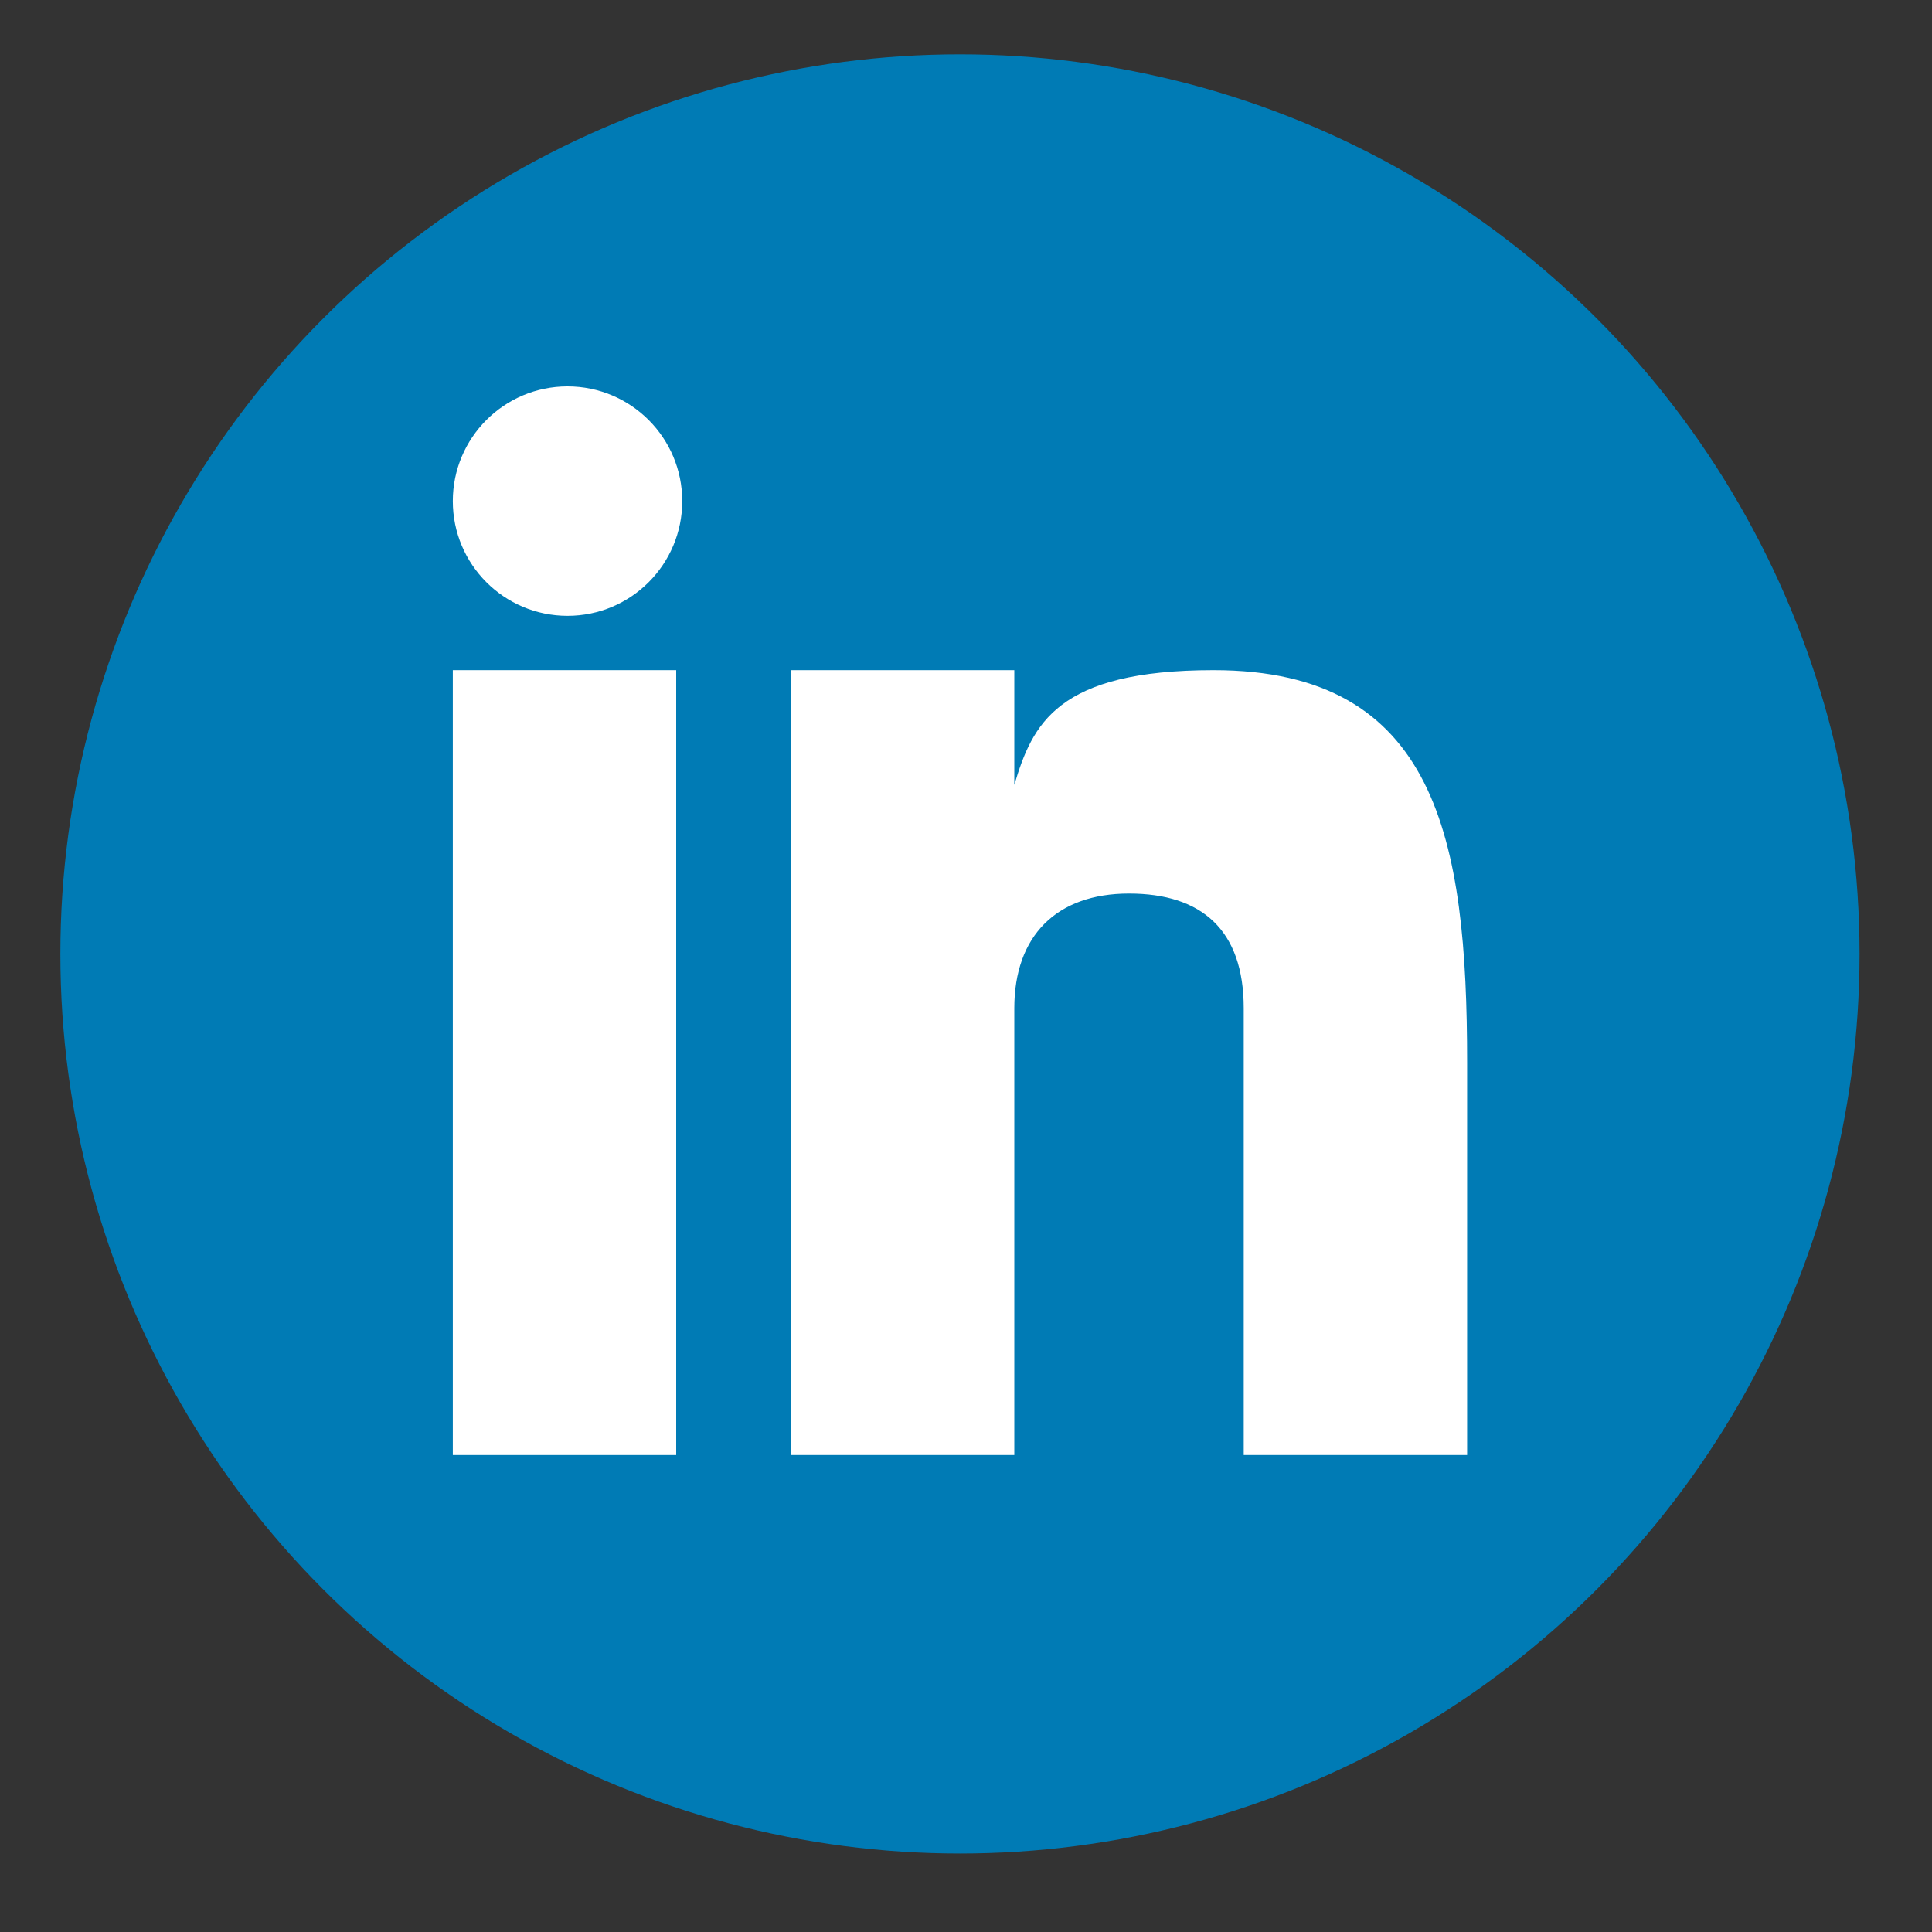
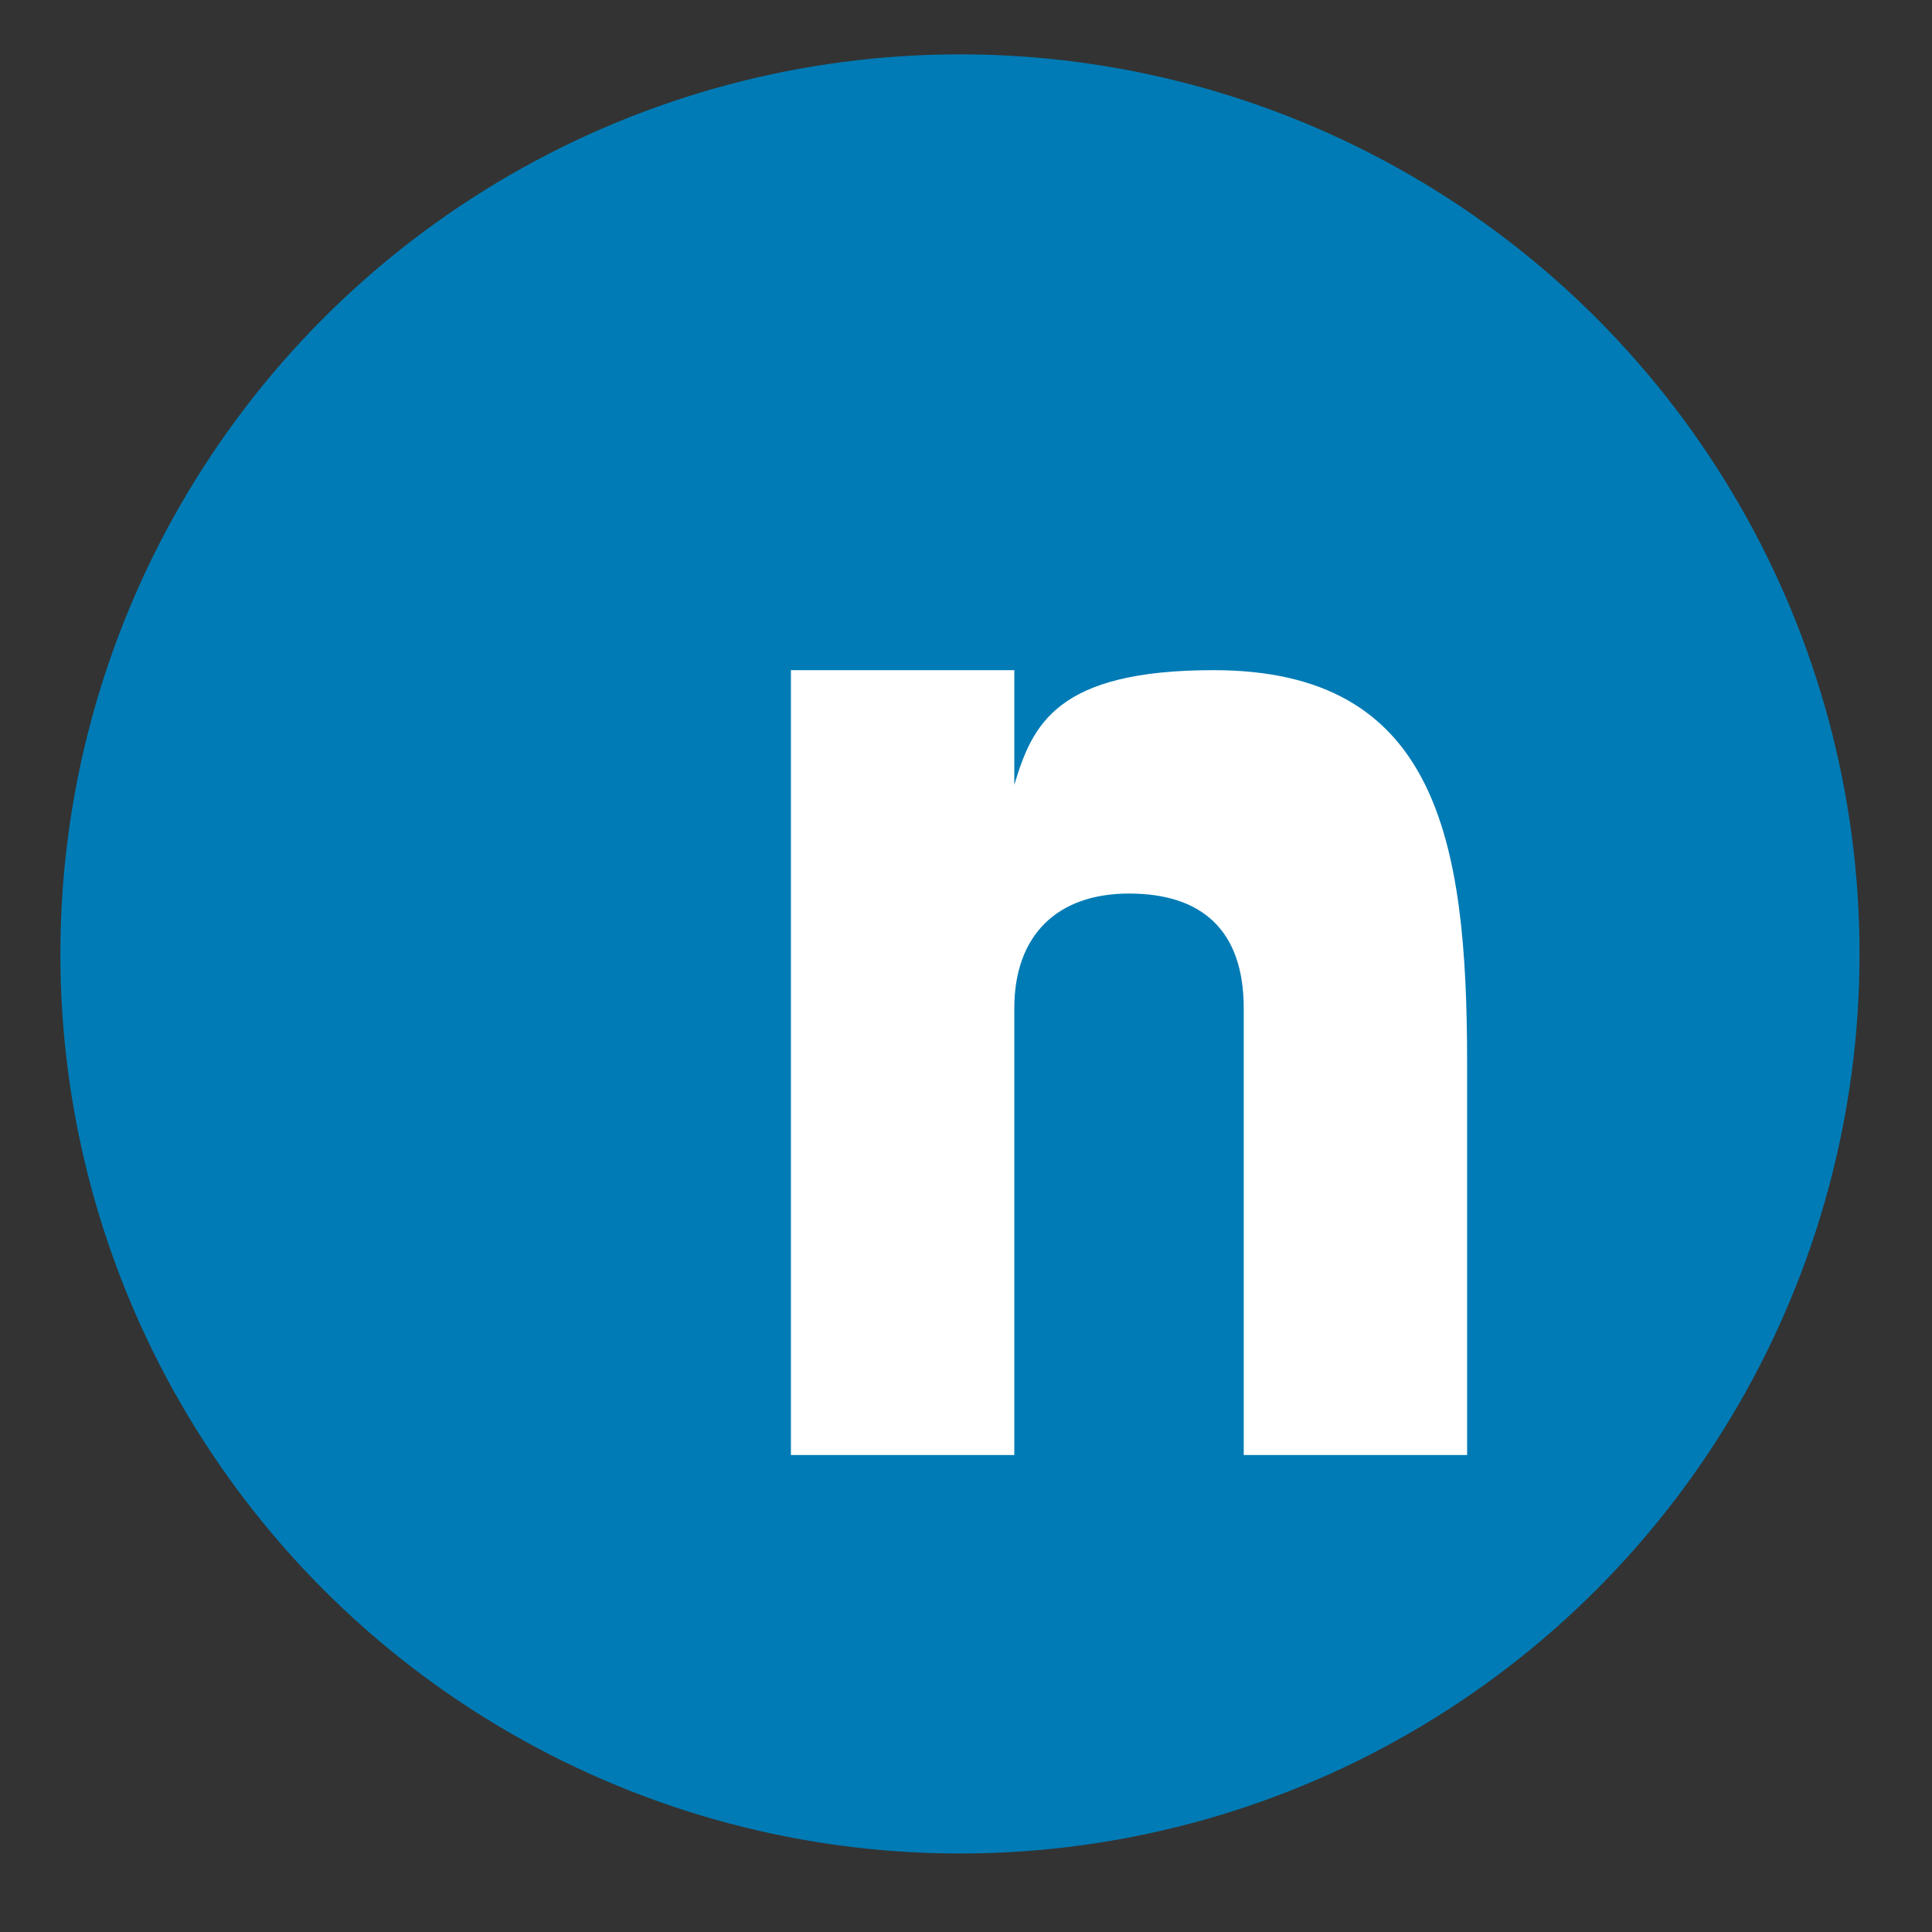
<svg xmlns="http://www.w3.org/2000/svg" version="1.1" id="Layer_1" x="0px" y="0px" viewBox="0 0 32 32" enable-background="new 0 0 32 32" xml:space="preserve">
  <rect x="0" y="0" width="32" height="32" fill="#333333" stroke="none" />
  <g>
    <circle fill="#007BB5" cx="15.9" cy="15.8" r="14.9" />
    <g>
-       <rect x="7.5" y="11.1" fill="#FFFFFF" width="3.7" height="13" />
      <path fill="#FFFFFF" d="M20.1,11.1c-2.6,0-3,0.9-3.3,1.9v-1.9h-3.7v13h3.7v-7.4c0-1.2,0.7-1.9,1.9-1.9c1.2,0,1.9,0.6,1.9,1.9v7.4    h3.7v-6.5C24.3,13.9,23.8,11.1,20.1,11.1z" />
-       <circle fill="#FFFFFF" cx="9.4" cy="8.3" r="1.9" />
    </g>
  </g>
  <g>
-     <circle fill="#007BB5" cx="-196.6" cy="1.8" r="16" />
    <g>
-       <rect x="-205.6" y="-3.2" fill="#FFFFFF" width="4" height="14" />
      <path fill="#FFFFFF" d="M-192.1-3.2c-2.8,0-3.3,1-3.5,2v-2h-4v14h4v-8c0-1.3,0.7-2,2-2c1.3,0,2,0.7,2,2v8h4v-7    C-187.6-0.2-188.1-3.2-192.1-3.2z" />
      <circle fill="#FFFFFF" cx="-203.6" cy="-6.2" r="2" />
    </g>
  </g>
</svg>